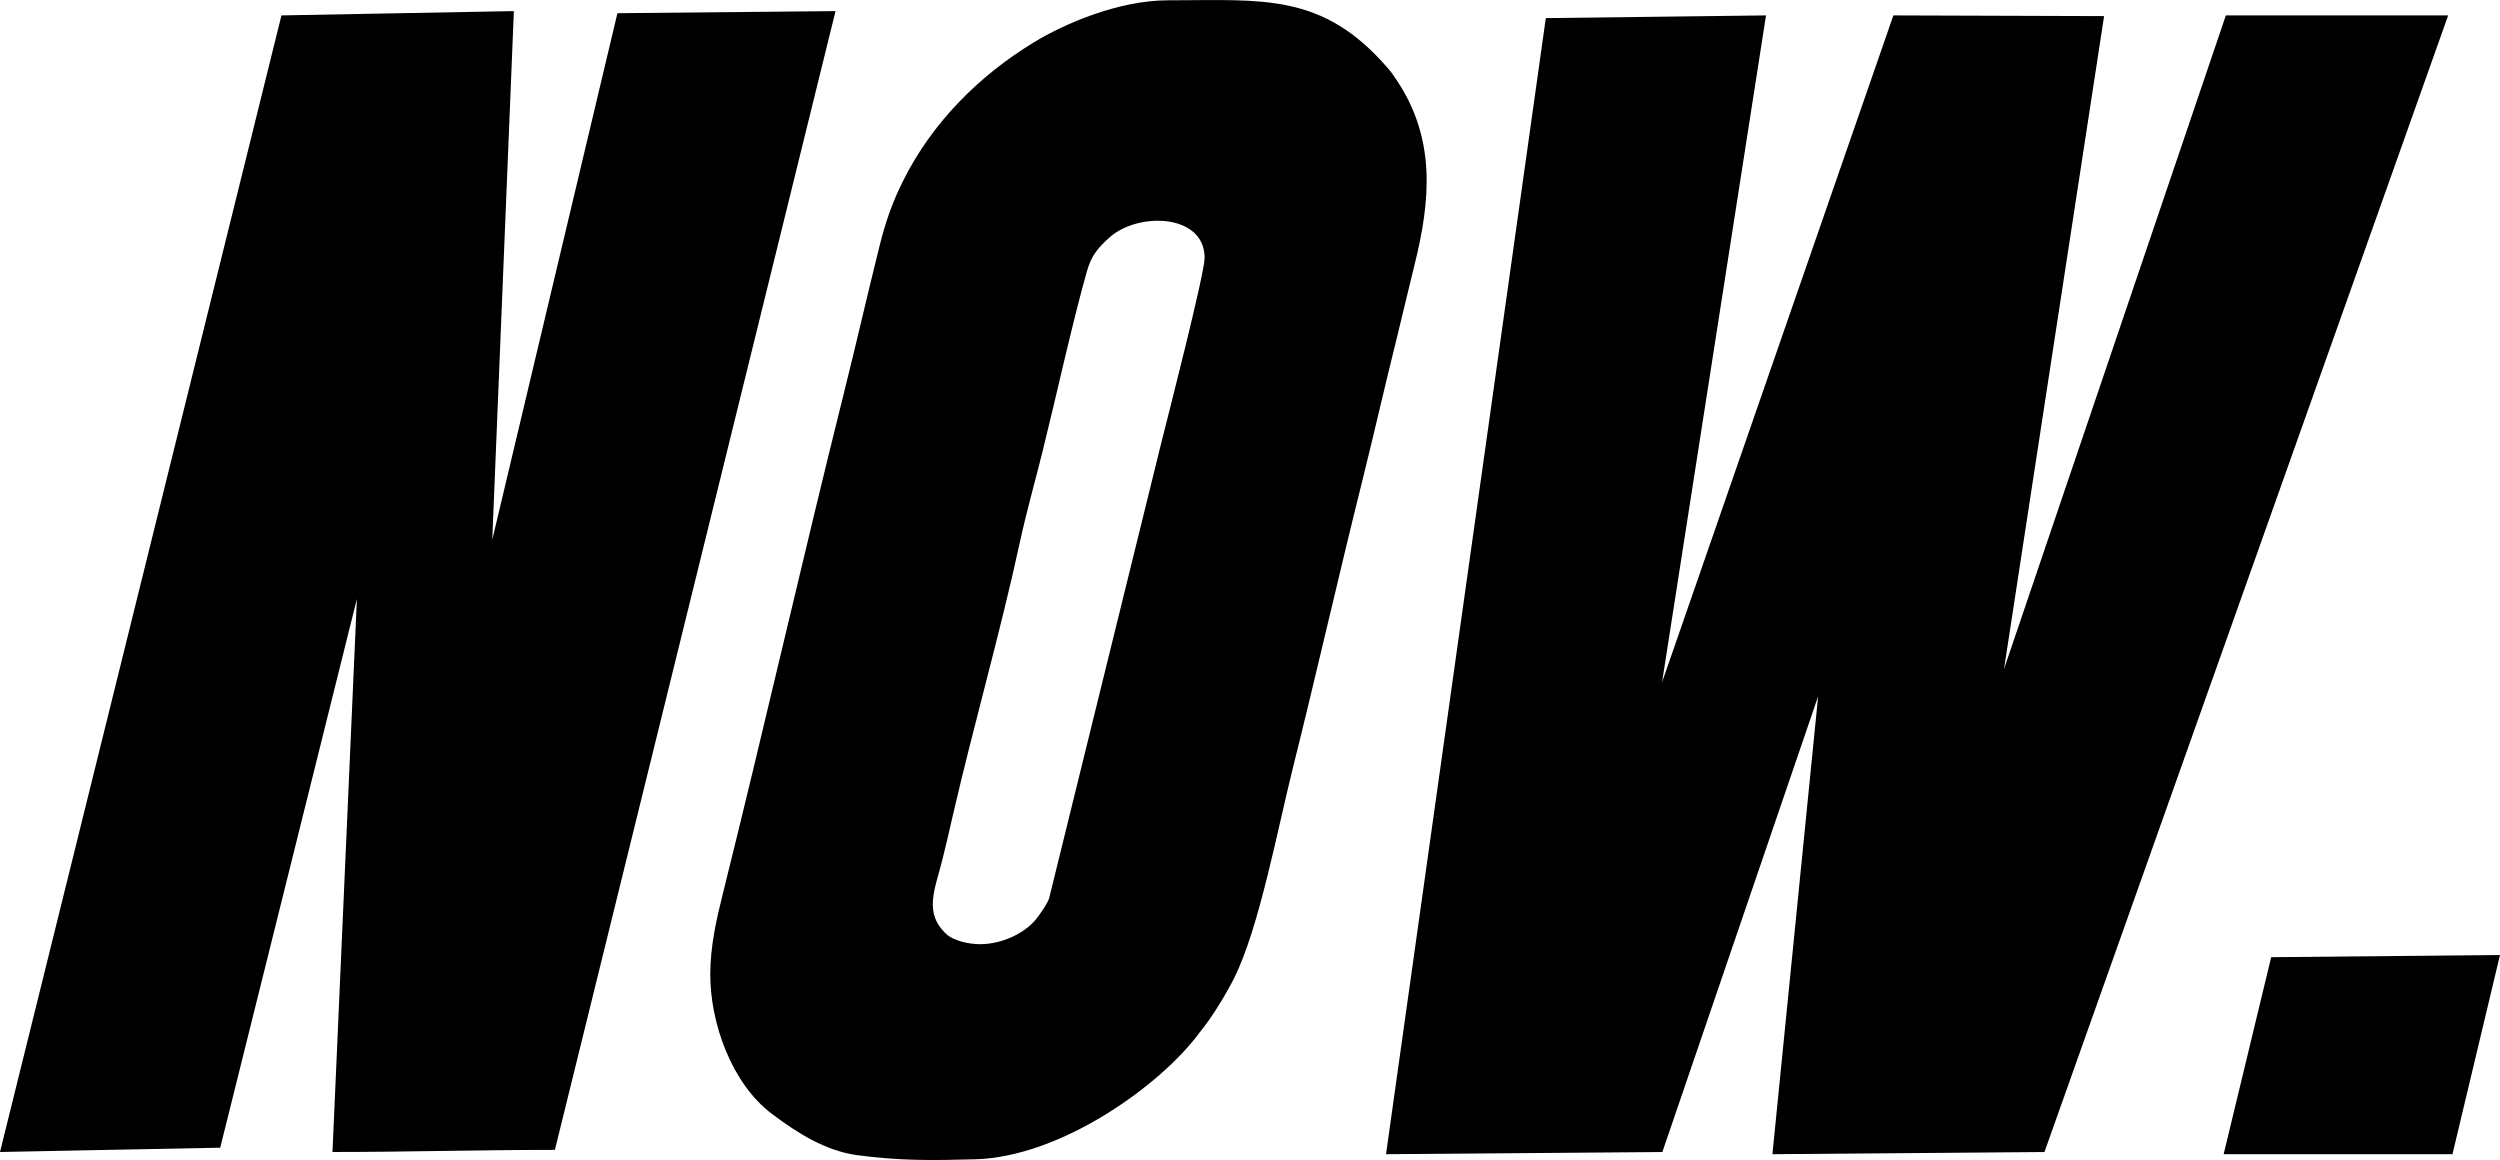
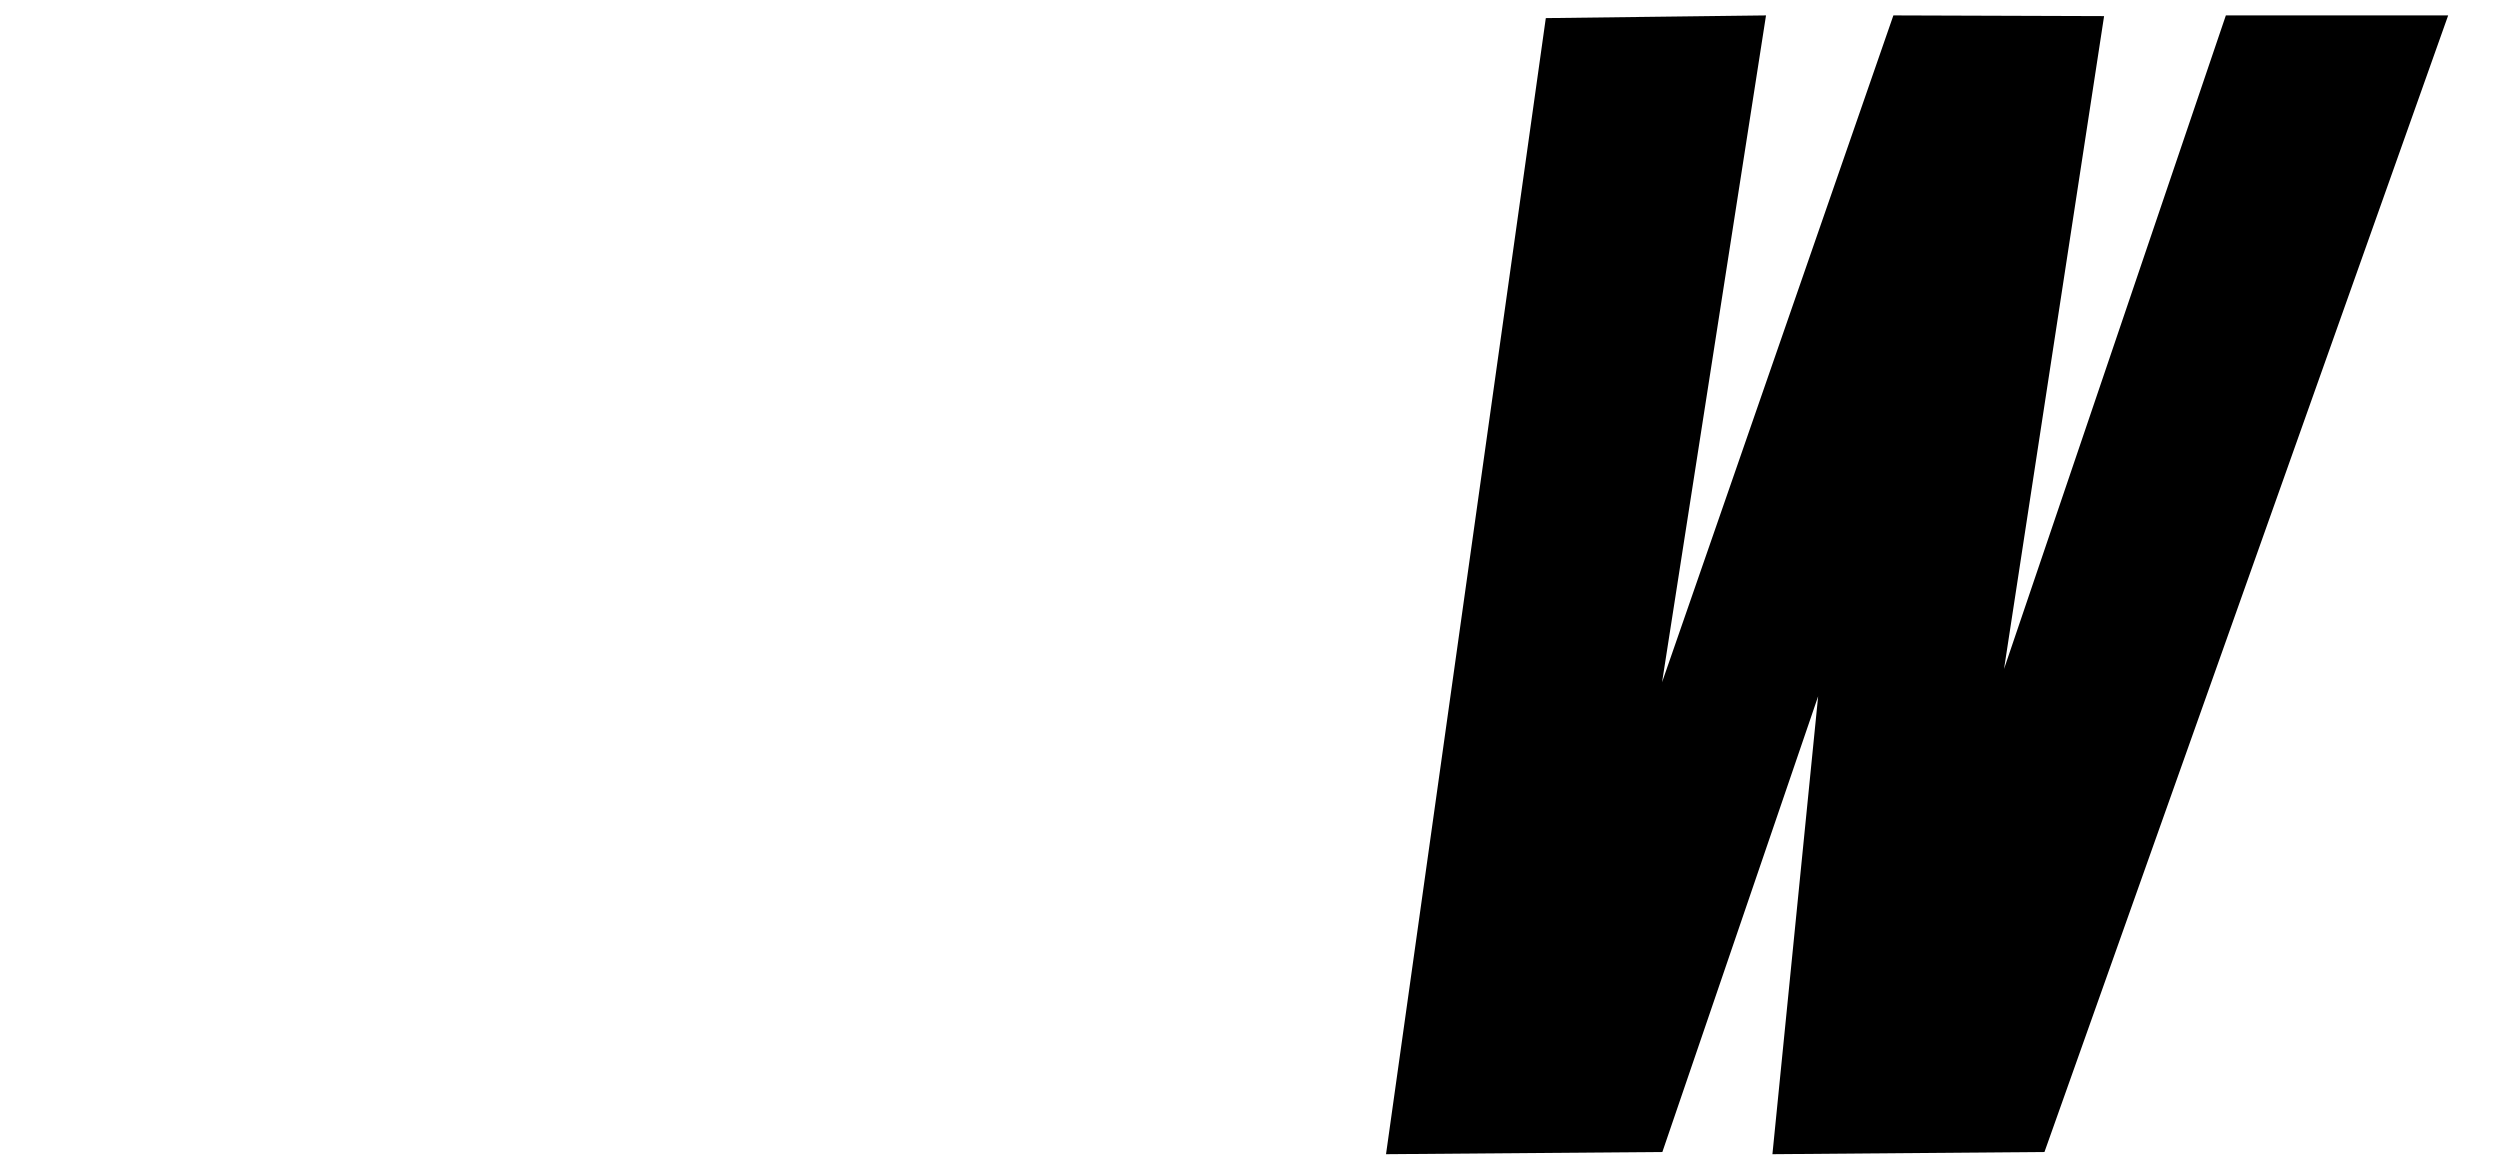
<svg xmlns="http://www.w3.org/2000/svg" xml:space="preserve" width="250px" height="116px" version="1.1" style="shape-rendering:geometricPrecision; text-rendering:geometricPrecision; image-rendering:optimizeQuality; fill-rule:evenodd; clip-rule:evenodd" viewBox="0 0 249.87 115.94">
  <defs>
    <style type="text/css"> .fil0 {fill:black} </style>
  </defs>
  <g id="Camada_x0020_1">
    <g id="_2911323713520">
      <polygon class="fil0" points="154.5,1.81 138.53,115.36 166.15,115.14 181.72,69.59 177.15,115.36 204.34,115.14 244.69,1.54 222.47,1.54 200.3,66.86 210.3,1.61 189.24,1.54 166.12,68.19 176.51,1.54 " />
-       <path class="fil0" d="M28.13 1.54l-28.13 113.6 22.01 -0.43 13.66 -54.85 -2.44 55.28c7.54,0 14.56,-0.21 22.23,-0.21l28.05 -113.82 -21.8 0.21 -12.51 52.63 2.16 -52.84 -23.23 0.43z" />
-       <path class="fil0" d="M97.96 94.37c-1.2,0 -2.67,-0.37 -3.34,-0.98 -2.35,-2.15 -1.17,-4.48 -0.41,-7.55 0.41,-1.64 0.68,-2.85 1.07,-4.54 2.03,-8.79 4.76,-18.33 6.65,-27.09 0.66,-3.05 1.53,-6.11 2.25,-9 1.43,-5.75 2.89,-12.51 4.44,-18.05 0.46,-1.65 1.14,-2.39 2.23,-3.39 2.86,-2.61 9.55,-2.44 9.55,2.01 0,1.58 -3.86,16.59 -4.31,18.39l-11.24 45.64c-0.21,0.56 -0.71,1.26 -1.06,1.75 -1.14,1.65 -3.59,2.81 -5.83,2.81zm-26.97 3.03c0,4.9 2.15,10.91 6.17,13.94 2.62,1.97 5.41,3.69 8.47,4.11 4.19,0.57 7.49,0.54 11.83,0.42 8.58,-0.23 18.58,-7.4 22.45,-12.69 1.14,-1.36 2.63,-3.8 3.44,-5.42 2.51,-5.03 4.37,-15.02 5.86,-20.96 2.4,-9.6 4.56,-19.17 6.95,-28.74 1.19,-4.8 2.28,-9.59 3.49,-14.45 0.57,-2.28 1.13,-4.75 1.73,-7.14 1.61,-6.46 2.14,-12.58 -1.77,-18.44 -0.34,-0.5 -0.49,-0.75 -0.92,-1.24 -6.53,-7.58 -12.59,-6.76 -21.95,-6.76 -4.9,0 -10.33,2.31 -13.47,4.24 -5.47,3.34 -10.12,8.02 -13,13.79 -1.09,2.17 -1.79,4.19 -2.4,6.68 -1.21,4.85 -2.29,9.62 -3.5,14.45 -4.15,16.63 -8.01,33.63 -12.17,50.33 -0.59,2.36 -1.21,5.07 -1.21,7.88z" />
-       <polygon class="fil0" points="227,95.67 222.25,115.36 245.12,115.36 249.87,95.45 " />
    </g>
  </g>
</svg>